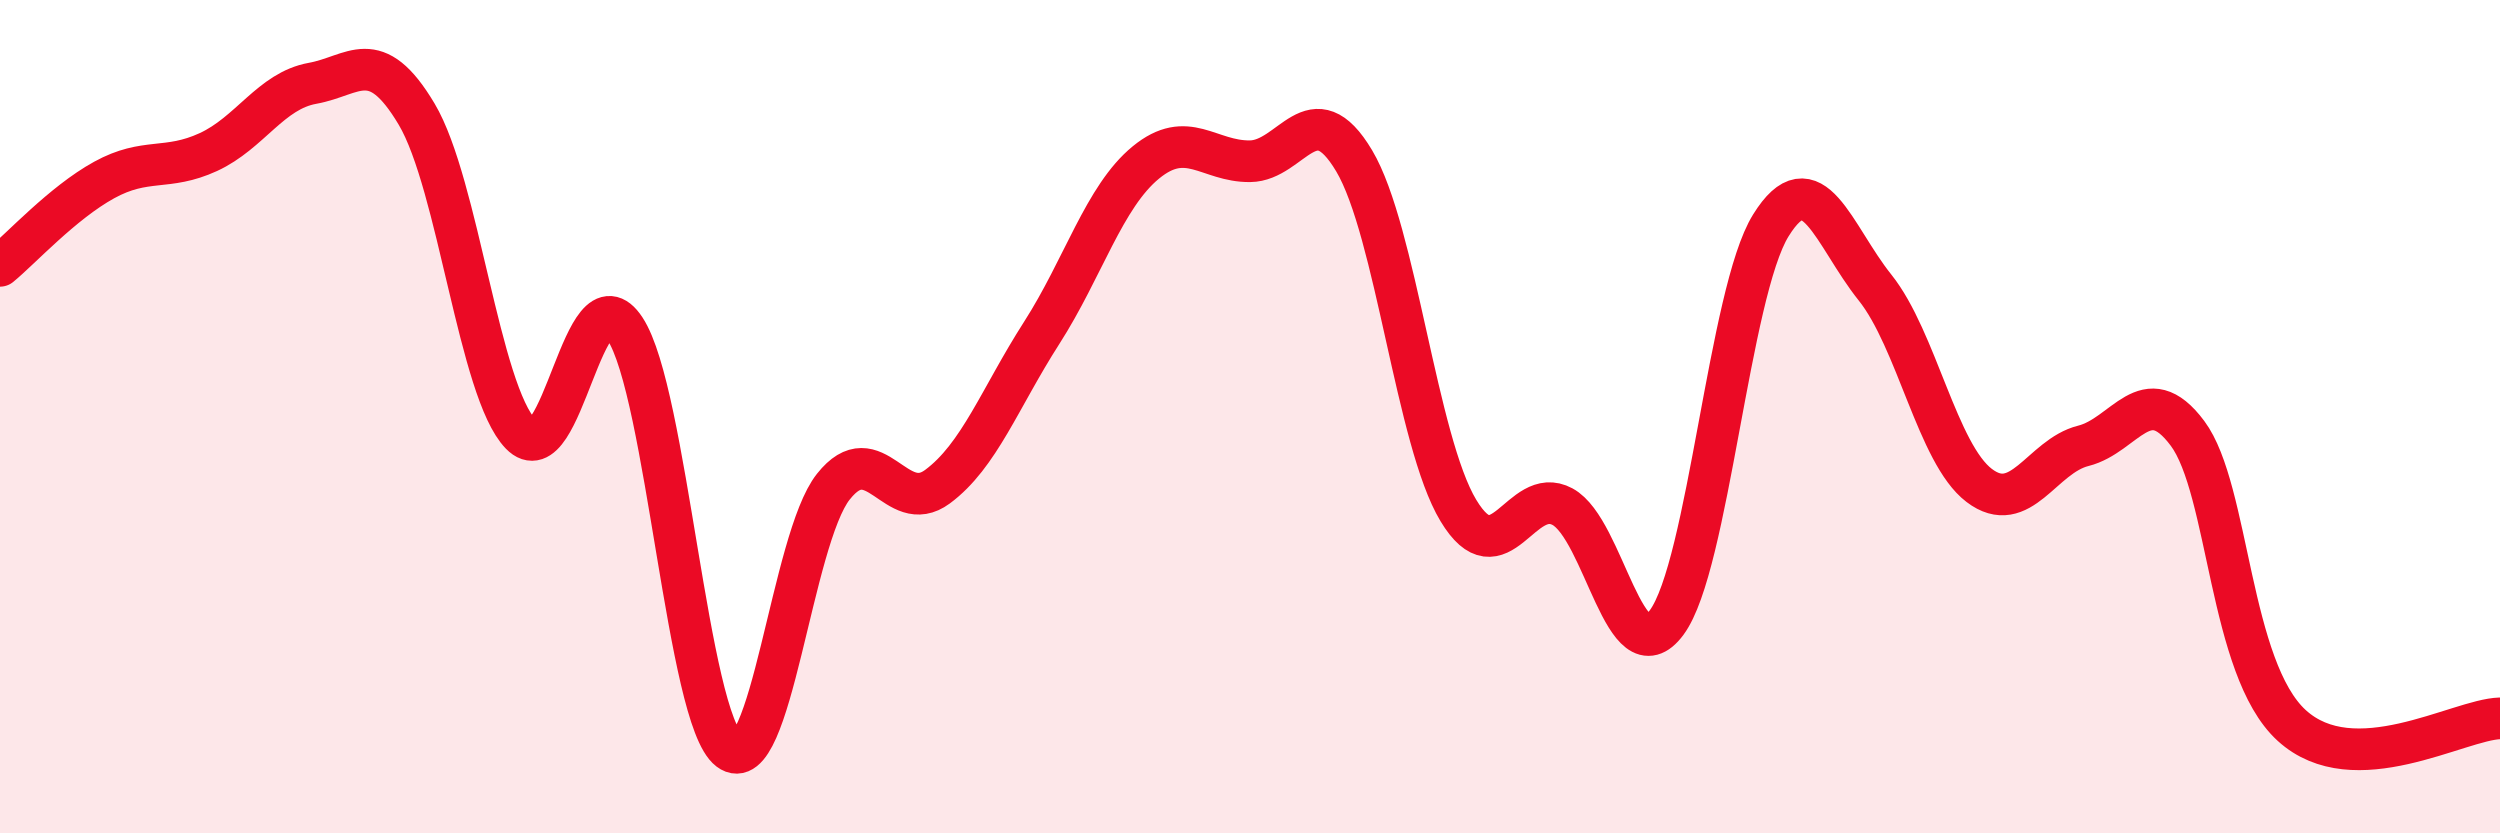
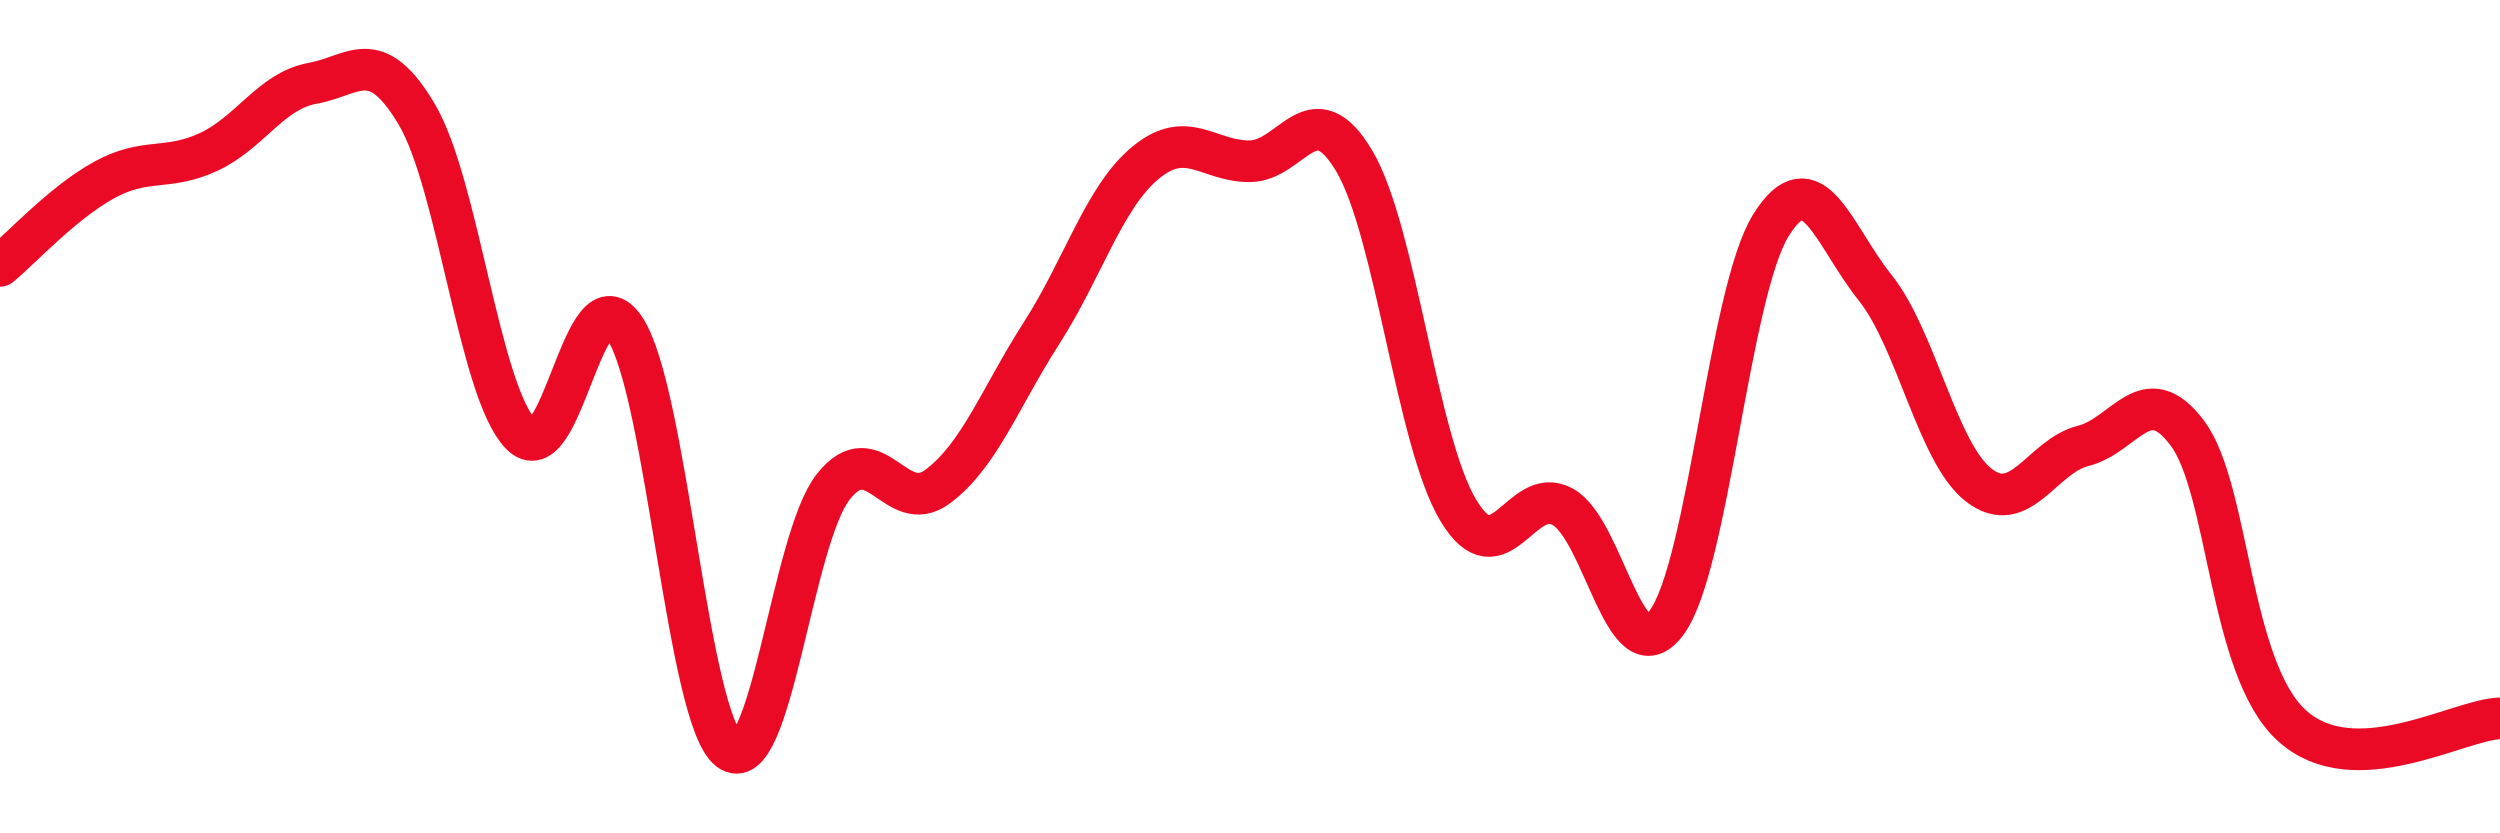
<svg xmlns="http://www.w3.org/2000/svg" width="60" height="20" viewBox="0 0 60 20">
-   <path d="M 0,6.38 C 0.5,5.97 1.5,4.87 2.5,4.32 C 3.5,3.77 4,4.11 5,3.65 C 6,3.19 6.5,2.18 7.5,2 C 8.5,1.82 9,1.06 10,2.74 C 11,4.42 11.5,9.39 12.5,10.42 C 13.5,11.45 14,6.37 15,7.89 C 16,9.41 16.5,17.24 17.5,18 C 18.5,18.76 19,12.94 20,11.68 C 21,10.42 21.5,12.42 22.5,11.68 C 23.5,10.94 24,9.55 25,7.99 C 26,6.43 26.5,4.72 27.5,3.9 C 28.5,3.08 29,3.88 30,3.87 C 31,3.86 31.5,2.18 32.5,3.86 C 33.5,5.54 34,10.59 35,12.25 C 36,13.91 36.5,11.62 37.5,12.16 C 38.5,12.7 39,16.29 40,14.94 C 41,13.59 41.5,7.02 42.5,5.41 C 43.5,3.8 44,5.65 45,6.9 C 46,8.15 46.5,10.89 47.5,11.65 C 48.5,12.41 49,10.95 50,10.7 C 51,10.45 51.5,9.06 52.5,10.4 C 53.5,11.74 53.5,16.04 55,17.41 C 56.5,18.78 59,17.27 60,17.24L60 20L0 20Z" fill="#EB0A25" opacity="0.1" stroke-linecap="round" stroke-linejoin="round" />
  <path d="M 0,6.38 C 0.5,5.97 1.5,4.87 2.5,4.32 C 3.5,3.77 4,4.11 5,3.65 C 6,3.19 6.5,2.18 7.5,2 C 8.5,1.82 9,1.06 10,2.74 C 11,4.42 11.5,9.39 12.5,10.42 C 13.5,11.45 14,6.37 15,7.89 C 16,9.41 16.5,17.24 17.5,18 C 18.5,18.76 19,12.94 20,11.68 C 21,10.42 21.5,12.42 22.5,11.68 C 23.5,10.94 24,9.55 25,7.99 C 26,6.43 26.5,4.72 27.5,3.9 C 28.5,3.08 29,3.88 30,3.87 C 31,3.86 31.5,2.18 32.5,3.86 C 33.5,5.54 34,10.59 35,12.25 C 36,13.91 36.5,11.62 37.5,12.16 C 38.5,12.7 39,16.29 40,14.94 C 41,13.59 41.5,7.02 42.5,5.41 C 43.5,3.8 44,5.65 45,6.9 C 46,8.15 46.5,10.89 47.5,11.65 C 48.5,12.41 49,10.95 50,10.7 C 51,10.45 51.5,9.06 52.5,10.4 C 53.5,11.74 53.5,16.04 55,17.41 C 56.5,18.78 59,17.27 60,17.24" stroke="#EB0A25" stroke-width="1" fill="none" stroke-linecap="round" stroke-linejoin="round" />
</svg>